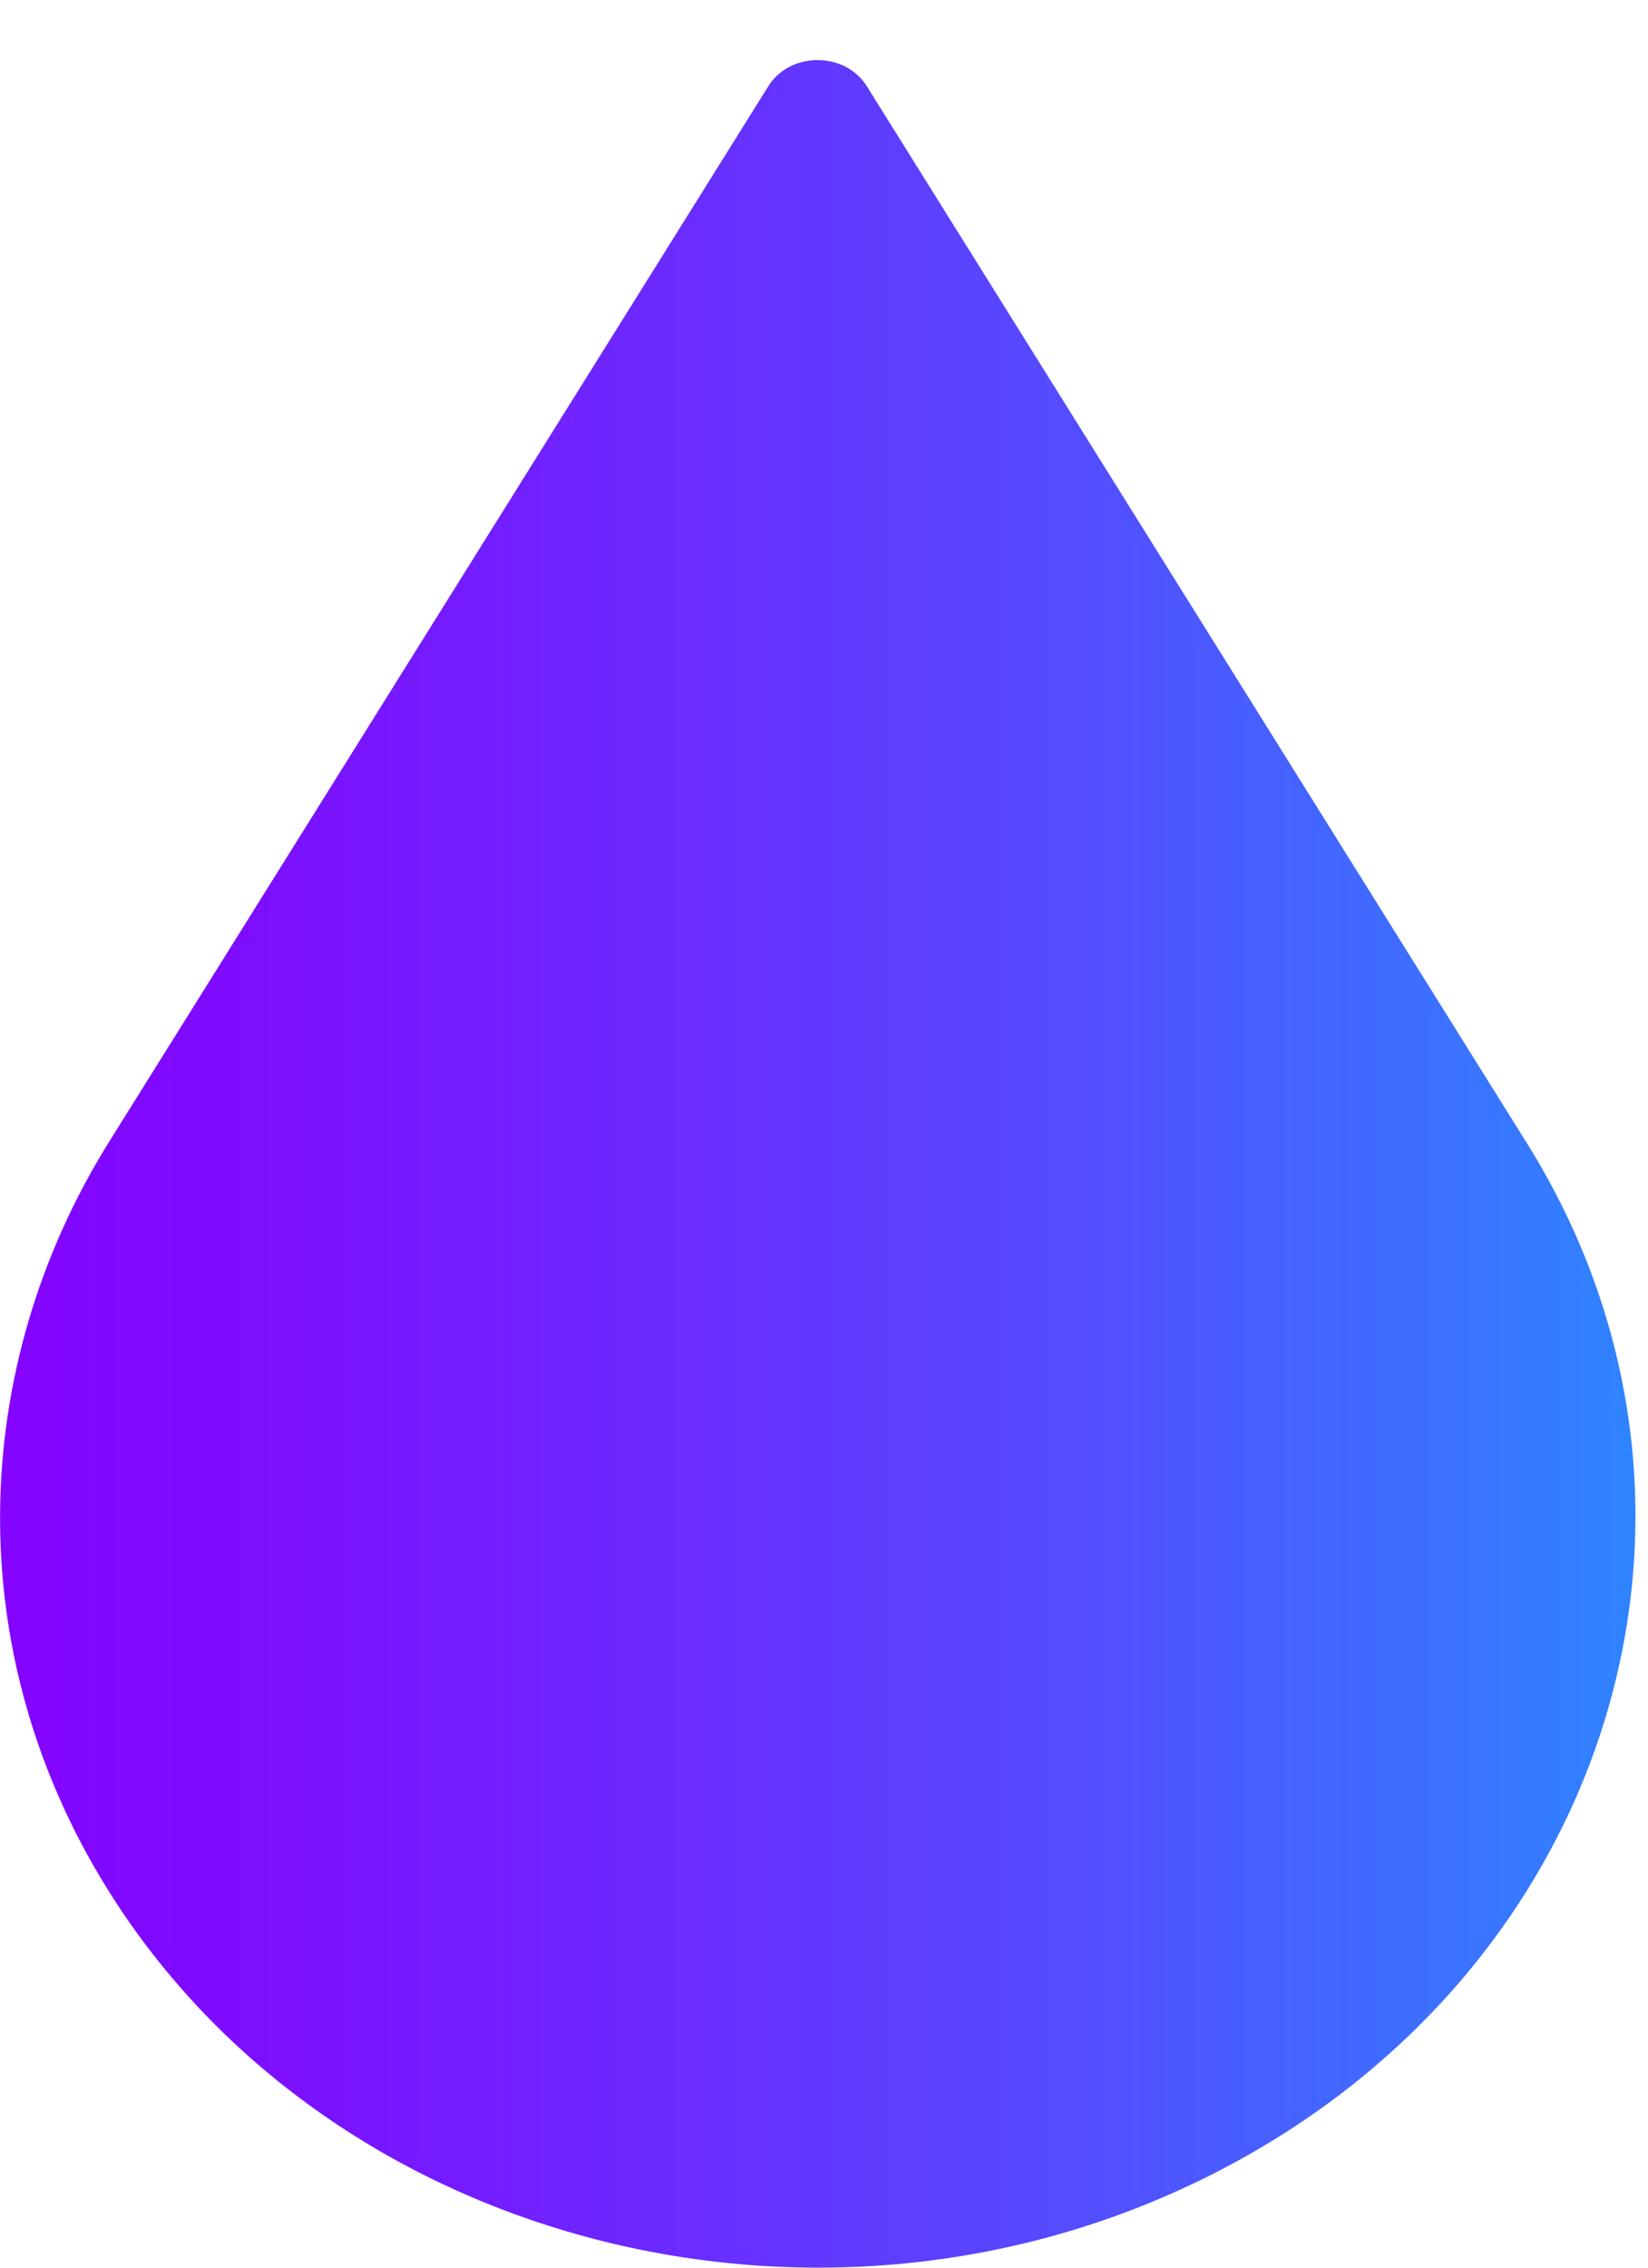
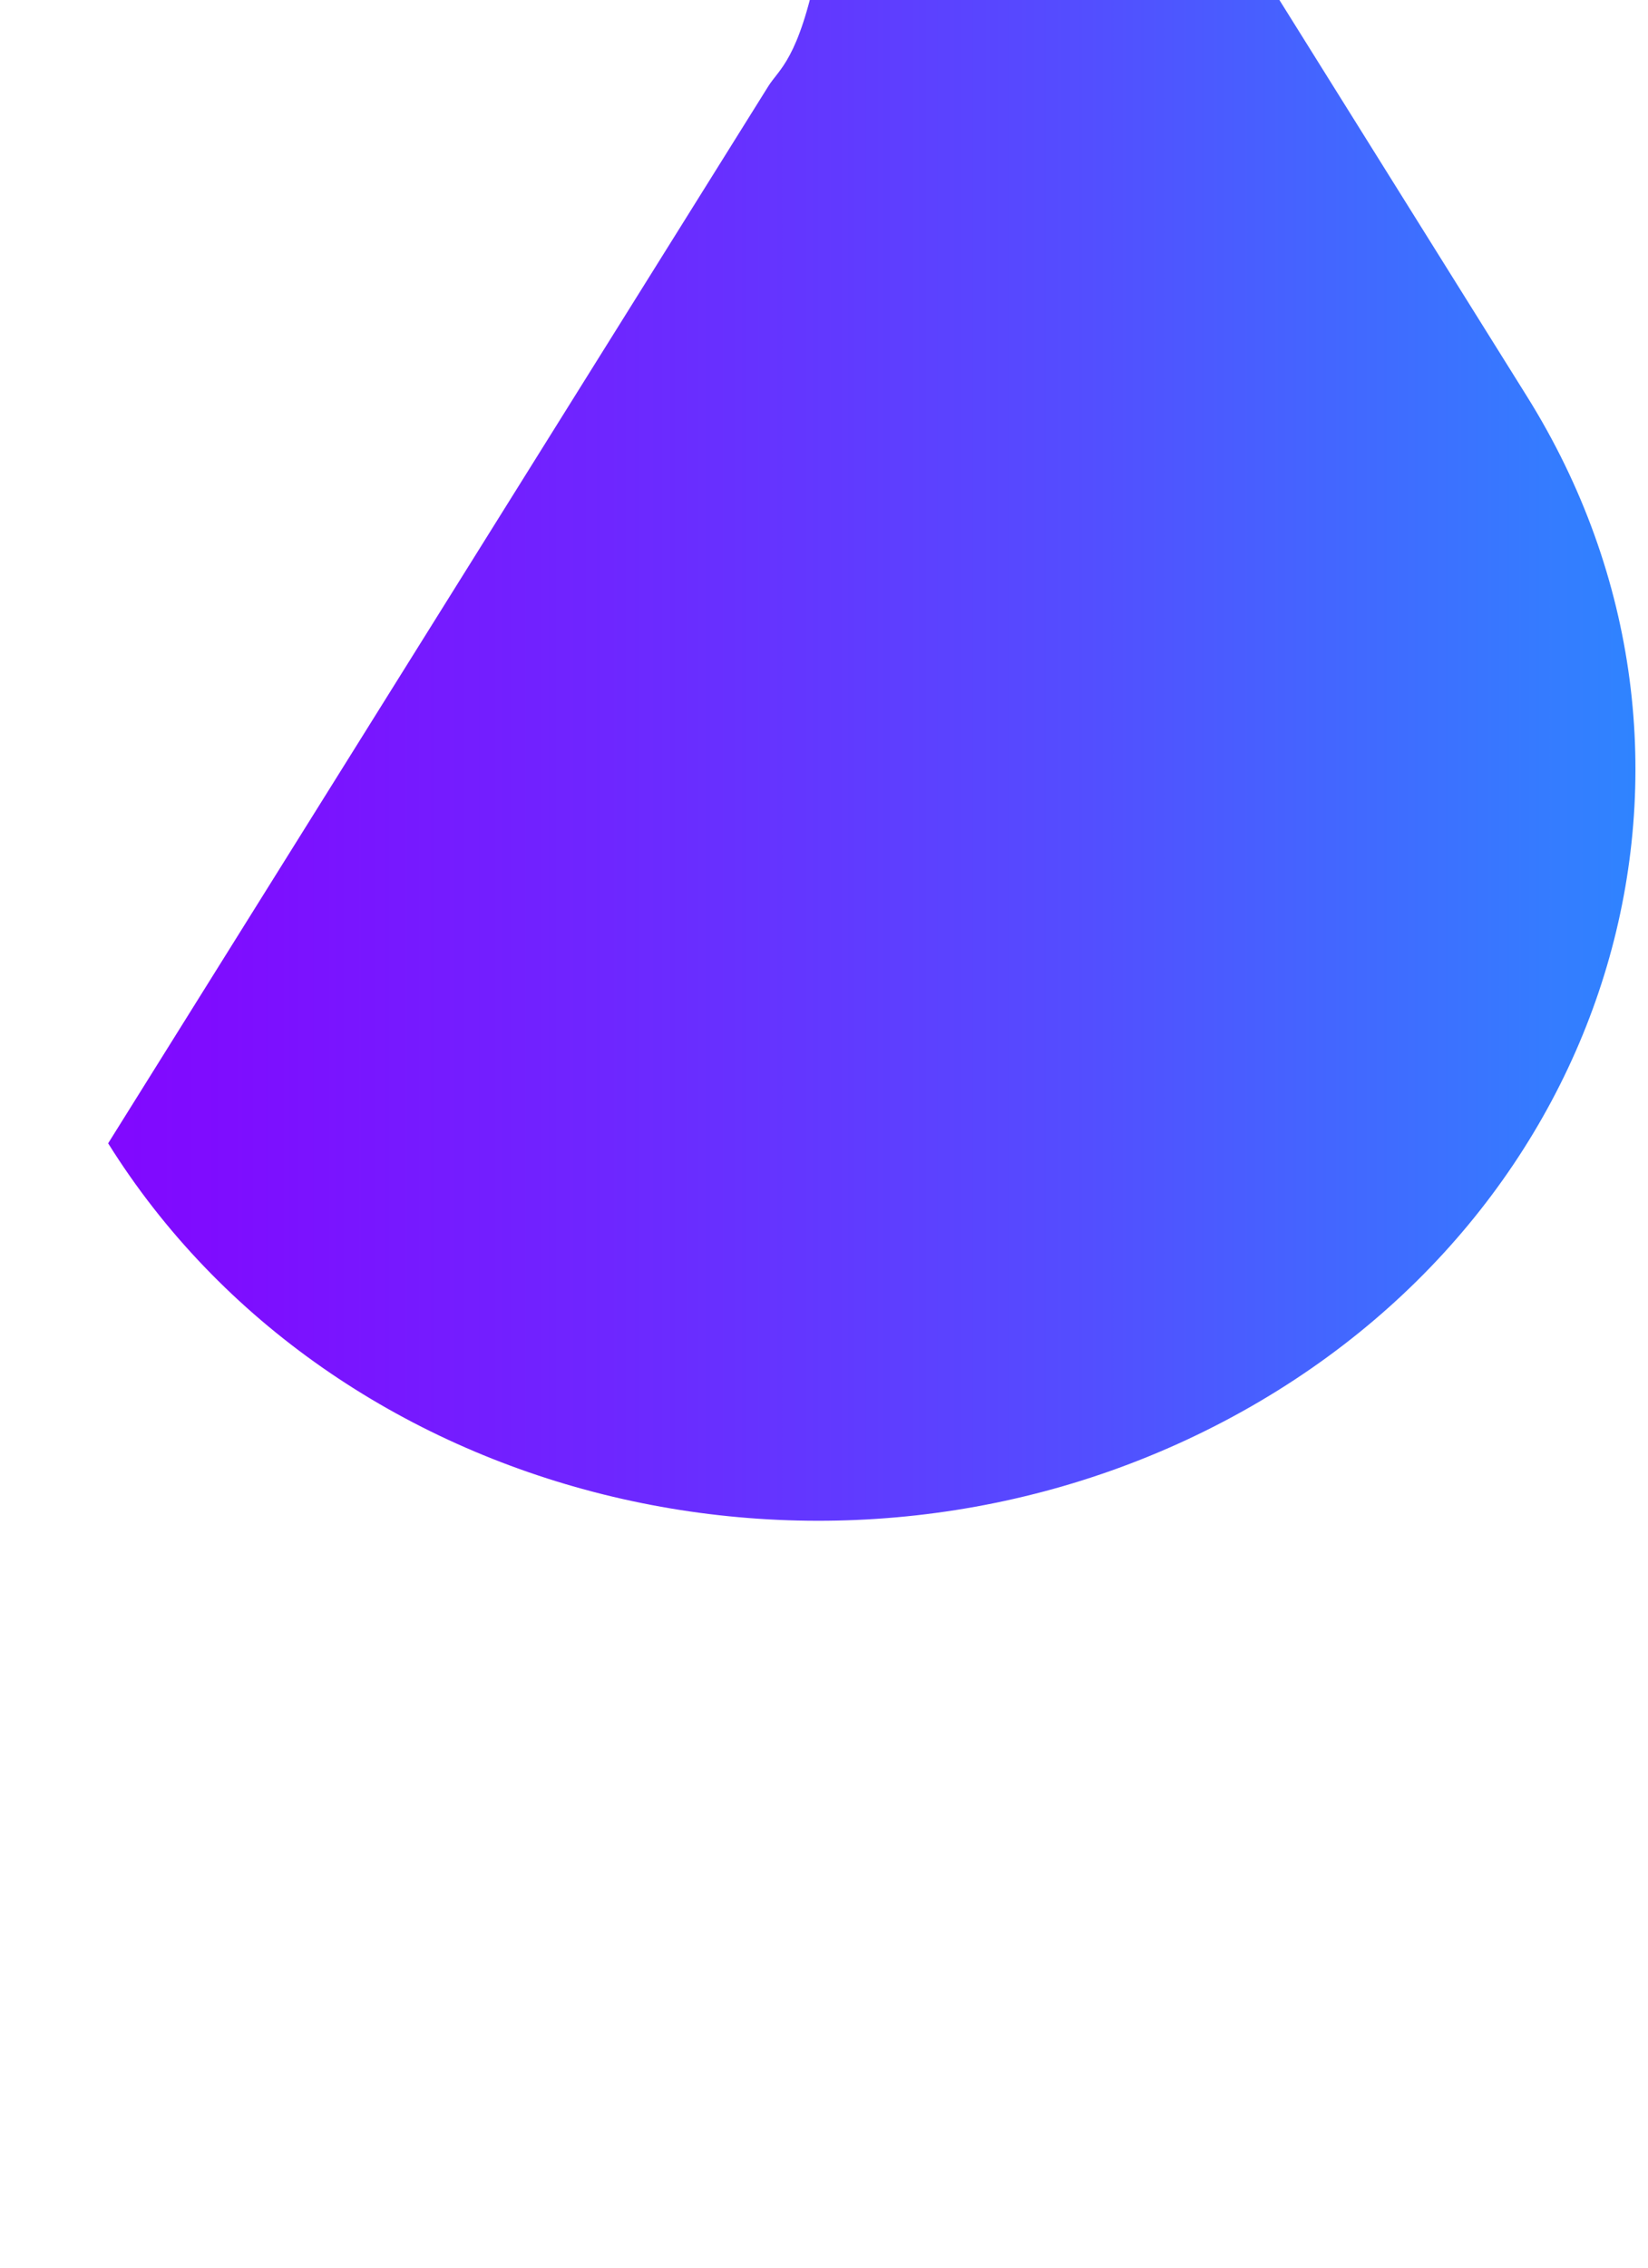
<svg xmlns="http://www.w3.org/2000/svg" version="1.1" id="Capa_1" x="0px" y="0px" width="24px" height="33px" viewBox="411.686 407.186 24 33" enable-background="new 411.686 407.186 24 33" xml:space="preserve">
  <g>
    <linearGradient id="SVGID_1_" gradientUnits="userSpaceOnUse" x1="411.686" y1="424.123" x2="435.503" y2="424.123">
      <stop offset="0" style="stop-color:#B255FC" />
      <stop offset="0" style="stop-color:#A63FFD" />
      <stop offset="0" style="stop-color:#9929FE" />
      <stop offset="0" style="stop-color:#9018FE" />
      <stop offset="0" style="stop-color:#890DFF" />
      <stop offset="0" style="stop-color:#8506FF" />
      <stop offset="0" style="stop-color:#8404FF" />
      <stop offset="0.141" style="stop-color:#7E0DFF" />
      <stop offset="0.372" style="stop-color:#6E26FF" />
      <stop offset="0.665" style="stop-color:#534EFF" />
      <stop offset="1" style="stop-color:#2F84FF" />
    </linearGradient>
-     <path fill="url(#SVGID_1_)" d="M422.875,408.441l-9.614,15.383c-2.02,3.252-2.176,7.387,0,10.869   c3.272,5.235,10.549,7.045,16.255,4.043c5.706-3.001,7.679-9.678,4.407-14.913l-9.614-15.383   C423.991,407.933,423.192,407.933,422.875,408.441z" />
+     <path fill="url(#SVGID_1_)" d="M422.875,408.441l-9.614,15.383c3.272,5.235,10.549,7.045,16.255,4.043c5.706-3.001,7.679-9.678,4.407-14.913l-9.614-15.383   C423.991,407.933,423.192,407.933,422.875,408.441z" />
  </g>
</svg>